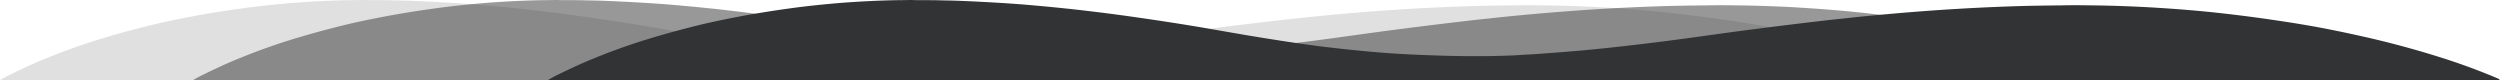
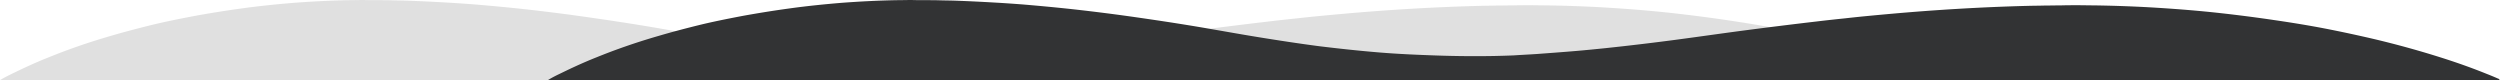
<svg xmlns="http://www.w3.org/2000/svg" width="2875" height="92" viewBox="0 0 2875 92">
  <g fill="#323334" fill-rule="nonzero">
    <path d="M2244.15 91.249h.748c-.561-.188-1.123-.563-1.871-.751a310.844 310.844 0 0 0-13.098-5.445c-11.6-4.694-28.814-11.265-51.267-18.4a1075.322 1075.322 0 0 0-82.7-22.718 1538.536 1538.536 0 0 0-52.016-11.078c-18.523-3.567-37.982-6.759-58.564-9.763a1749.366 1749.366 0 0 0-64.177-8.261c-22.266-2.441-45.467-4.319-69.23-5.82-23.762-1.503-48.46-2.442-73.532-2.817-6.362 0-12.724-.188-19.085-.188-6.362 0-12.536 0-18.898.188-6.361 0-12.723.188-19.272.188-6.548.187-12.91.187-19.459.375-52.015 1.314-105.715 4.506-159.975 9.388-16.466 1.502-32.931 3.004-49.396 4.882-10.853 1.126-21.518 2.253-32.37 3.567a6099.288 6099.288 0 0 0-81.952 10.139c-27.318 3.567-54.448 7.51-81.391 11.077a3119.338 3119.338 0 0 1-80.456 9.576c-11.04 1.126-22.266 2.253-33.305 3.192-15.53 1.314-30.872 2.44-46.215 3.567-8.42.563-16.84.939-25.072 1.502-7.859.375-15.717.563-23.763.751-21.33.376-42.847.188-65.113-.563-22.078-.751-44.53-1.69-67.17-3.568-22.64-1.877-45.467-4.318-68.481-7.134-23.014-3.004-46.216-6.572-69.417-10.327-23.2-3.755-46.776-8.073-70.164-12.016-23.576-3.943-47.151-7.51-70.727-10.89a2337.237 2337.237 0 0 0-70.539-9.012c-20.394-2.253-40.602-4.13-60.622-5.82-10.29-.752-20.582-1.503-30.685-2.066A2047.304 2047.304 0 0 0 468.139.751C462.526.563 456.913.563 451.3.376c-5.612-.188-11.226-.188-16.652-.188S423.795.188 418.37 0c-5.426 0-11.04.188-16.465.188-21.705.375-42.848 1.502-63.43 3.004-20.58 1.69-40.601 3.755-59.686 6.384-19.272 2.628-37.795 5.632-55.383 8.824-17.588 3.38-34.615 6.76-50.519 10.702-15.904 3.943-30.873 7.886-44.905 12.016-28.066 8.074-52.016 16.71-71.475 24.596-19.459 7.698-34.24 15.02-44.344 19.902C7.11 88.057 3.368 90.122.936 91.624.56 91.812.374 92 0 92h2244.15v-.751z" opacity=".15" />
-     <path d="M2466.15 91.249h.748c-.561-.188-1.123-.563-1.871-.751a310.844 310.844 0 0 0-13.098-5.445c-11.6-4.694-28.814-11.265-51.267-18.4a1075.322 1075.322 0 0 0-82.7-22.718 1538.536 1538.536 0 0 0-52.016-11.078c-18.523-3.567-37.982-6.759-58.564-9.763a1749.366 1749.366 0 0 0-64.177-8.261c-22.266-2.441-45.467-4.319-69.23-5.82-23.762-1.503-48.46-2.442-73.532-2.817-6.362 0-12.724-.188-19.085-.188-6.362 0-12.536 0-18.898.188-6.361 0-12.723.188-19.272.188-6.548.187-12.91.187-19.459.375-52.015 1.314-105.715 4.506-159.975 9.388-16.466 1.502-32.931 3.004-49.396 4.882-10.853 1.126-21.518 2.253-32.37 3.567a6099.288 6099.288 0 0 0-81.952 10.139c-27.318 3.567-54.448 7.51-81.391 11.077a3119.338 3119.338 0 0 1-80.456 9.576c-11.04 1.126-22.266 2.253-33.305 3.192-15.53 1.314-30.872 2.44-46.215 3.567-8.42.563-16.84.939-25.072 1.502-7.859.375-15.717.563-23.763.751-21.33.376-42.847.188-65.113-.563-22.078-.751-44.53-1.69-67.17-3.568-22.64-1.877-45.467-4.318-68.481-7.134-23.014-3.004-46.216-6.572-69.417-10.327-23.2-3.755-46.776-8.073-70.164-12.016-23.576-3.943-47.151-7.51-70.727-10.89a2337.237 2337.237 0 0 0-70.539-9.012c-20.394-2.253-40.602-4.13-60.622-5.82-10.29-.752-20.582-1.503-30.685-2.066A2047.304 2047.304 0 0 0 690.139.751C684.526.563 678.913.563 673.3.376c-5.612-.188-11.226-.188-16.652-.188S645.795.188 640.37 0c-5.426 0-11.04.188-16.465.188-21.705.375-42.848 1.502-63.43 3.004-20.58 1.69-40.601 3.755-59.686 6.384-19.272 2.628-37.795 5.632-55.383 8.824-17.588 3.38-34.615 6.76-50.519 10.702-15.904 3.943-30.873 7.886-44.905 12.016-28.066 8.074-52.016 16.71-71.475 24.596-19.459 7.698-34.24 15.02-44.344 19.902-5.052 2.441-8.794 4.506-11.226 6.008-.375.188-.562.376-.936.376h2244.15v-.751z" opacity=".5" />
    <path d="M2874.15 91.249h.748c-.561-.188-1.123-.563-1.871-.751a310.844 310.844 0 0 0-13.098-5.445c-11.6-4.694-28.814-11.265-51.267-18.4a1075.322 1075.322 0 0 0-82.7-22.718 1538.536 1538.536 0 0 0-52.016-11.078c-18.523-3.567-37.982-6.759-58.564-9.763a1749.366 1749.366 0 0 0-64.177-8.261c-22.266-2.441-45.467-4.319-69.23-5.82-23.762-1.503-48.46-2.442-73.532-2.817-6.362 0-12.724-.188-19.085-.188-6.362 0-12.536 0-18.898.188-6.361 0-12.723.188-19.272.188-6.548.187-12.91.187-19.459.375-52.015 1.314-105.715 4.506-159.975 9.388-16.466 1.502-32.931 3.004-49.396 4.882-10.853 1.126-21.518 2.253-32.37 3.567a6099.288 6099.288 0 0 0-81.952 10.139c-27.318 3.567-54.448 7.51-81.391 11.077a3119.338 3119.338 0 0 1-80.456 9.576c-11.04 1.126-22.266 2.253-33.305 3.192-15.53 1.314-30.872 2.44-46.215 3.567-8.42.563-16.84.939-25.072 1.502-7.859.375-15.717.563-23.763.751-21.33.376-42.847.188-65.113-.563-22.078-.751-44.53-1.69-67.17-3.568-22.64-1.877-45.467-4.318-68.481-7.134-23.014-3.004-46.216-6.572-69.417-10.327-23.2-3.755-46.776-8.073-70.164-12.016-23.576-3.943-47.151-7.51-70.727-10.89a2337.234 2337.234 0 0 0-70.539-9.012c-20.394-2.253-40.602-4.13-60.622-5.82-10.29-.752-20.582-1.503-30.685-2.066a2047.303 2047.303 0 0 0-46.777-2.253c-5.613-.188-11.226-.188-16.84-.375-5.612-.188-11.226-.188-16.652-.188s-10.852 0-16.278-.188c-5.426 0-11.04.188-16.465.188-21.705.375-42.848 1.502-63.43 3.004-20.58 1.69-40.601 3.755-59.686 6.384-19.272 2.628-37.795 5.632-55.383 8.824-17.588 3.38-34.615 6.76-50.519 10.702-15.904 3.943-30.873 7.886-44.905 12.016-28.066 8.074-52.016 16.71-71.475 24.596-19.459 7.698-34.24 15.02-44.344 19.902-5.052 2.441-8.794 4.506-11.226 6.008-.375.188-.562.376-.936.376h2244.15v-.751z" />
  </g>
</svg>